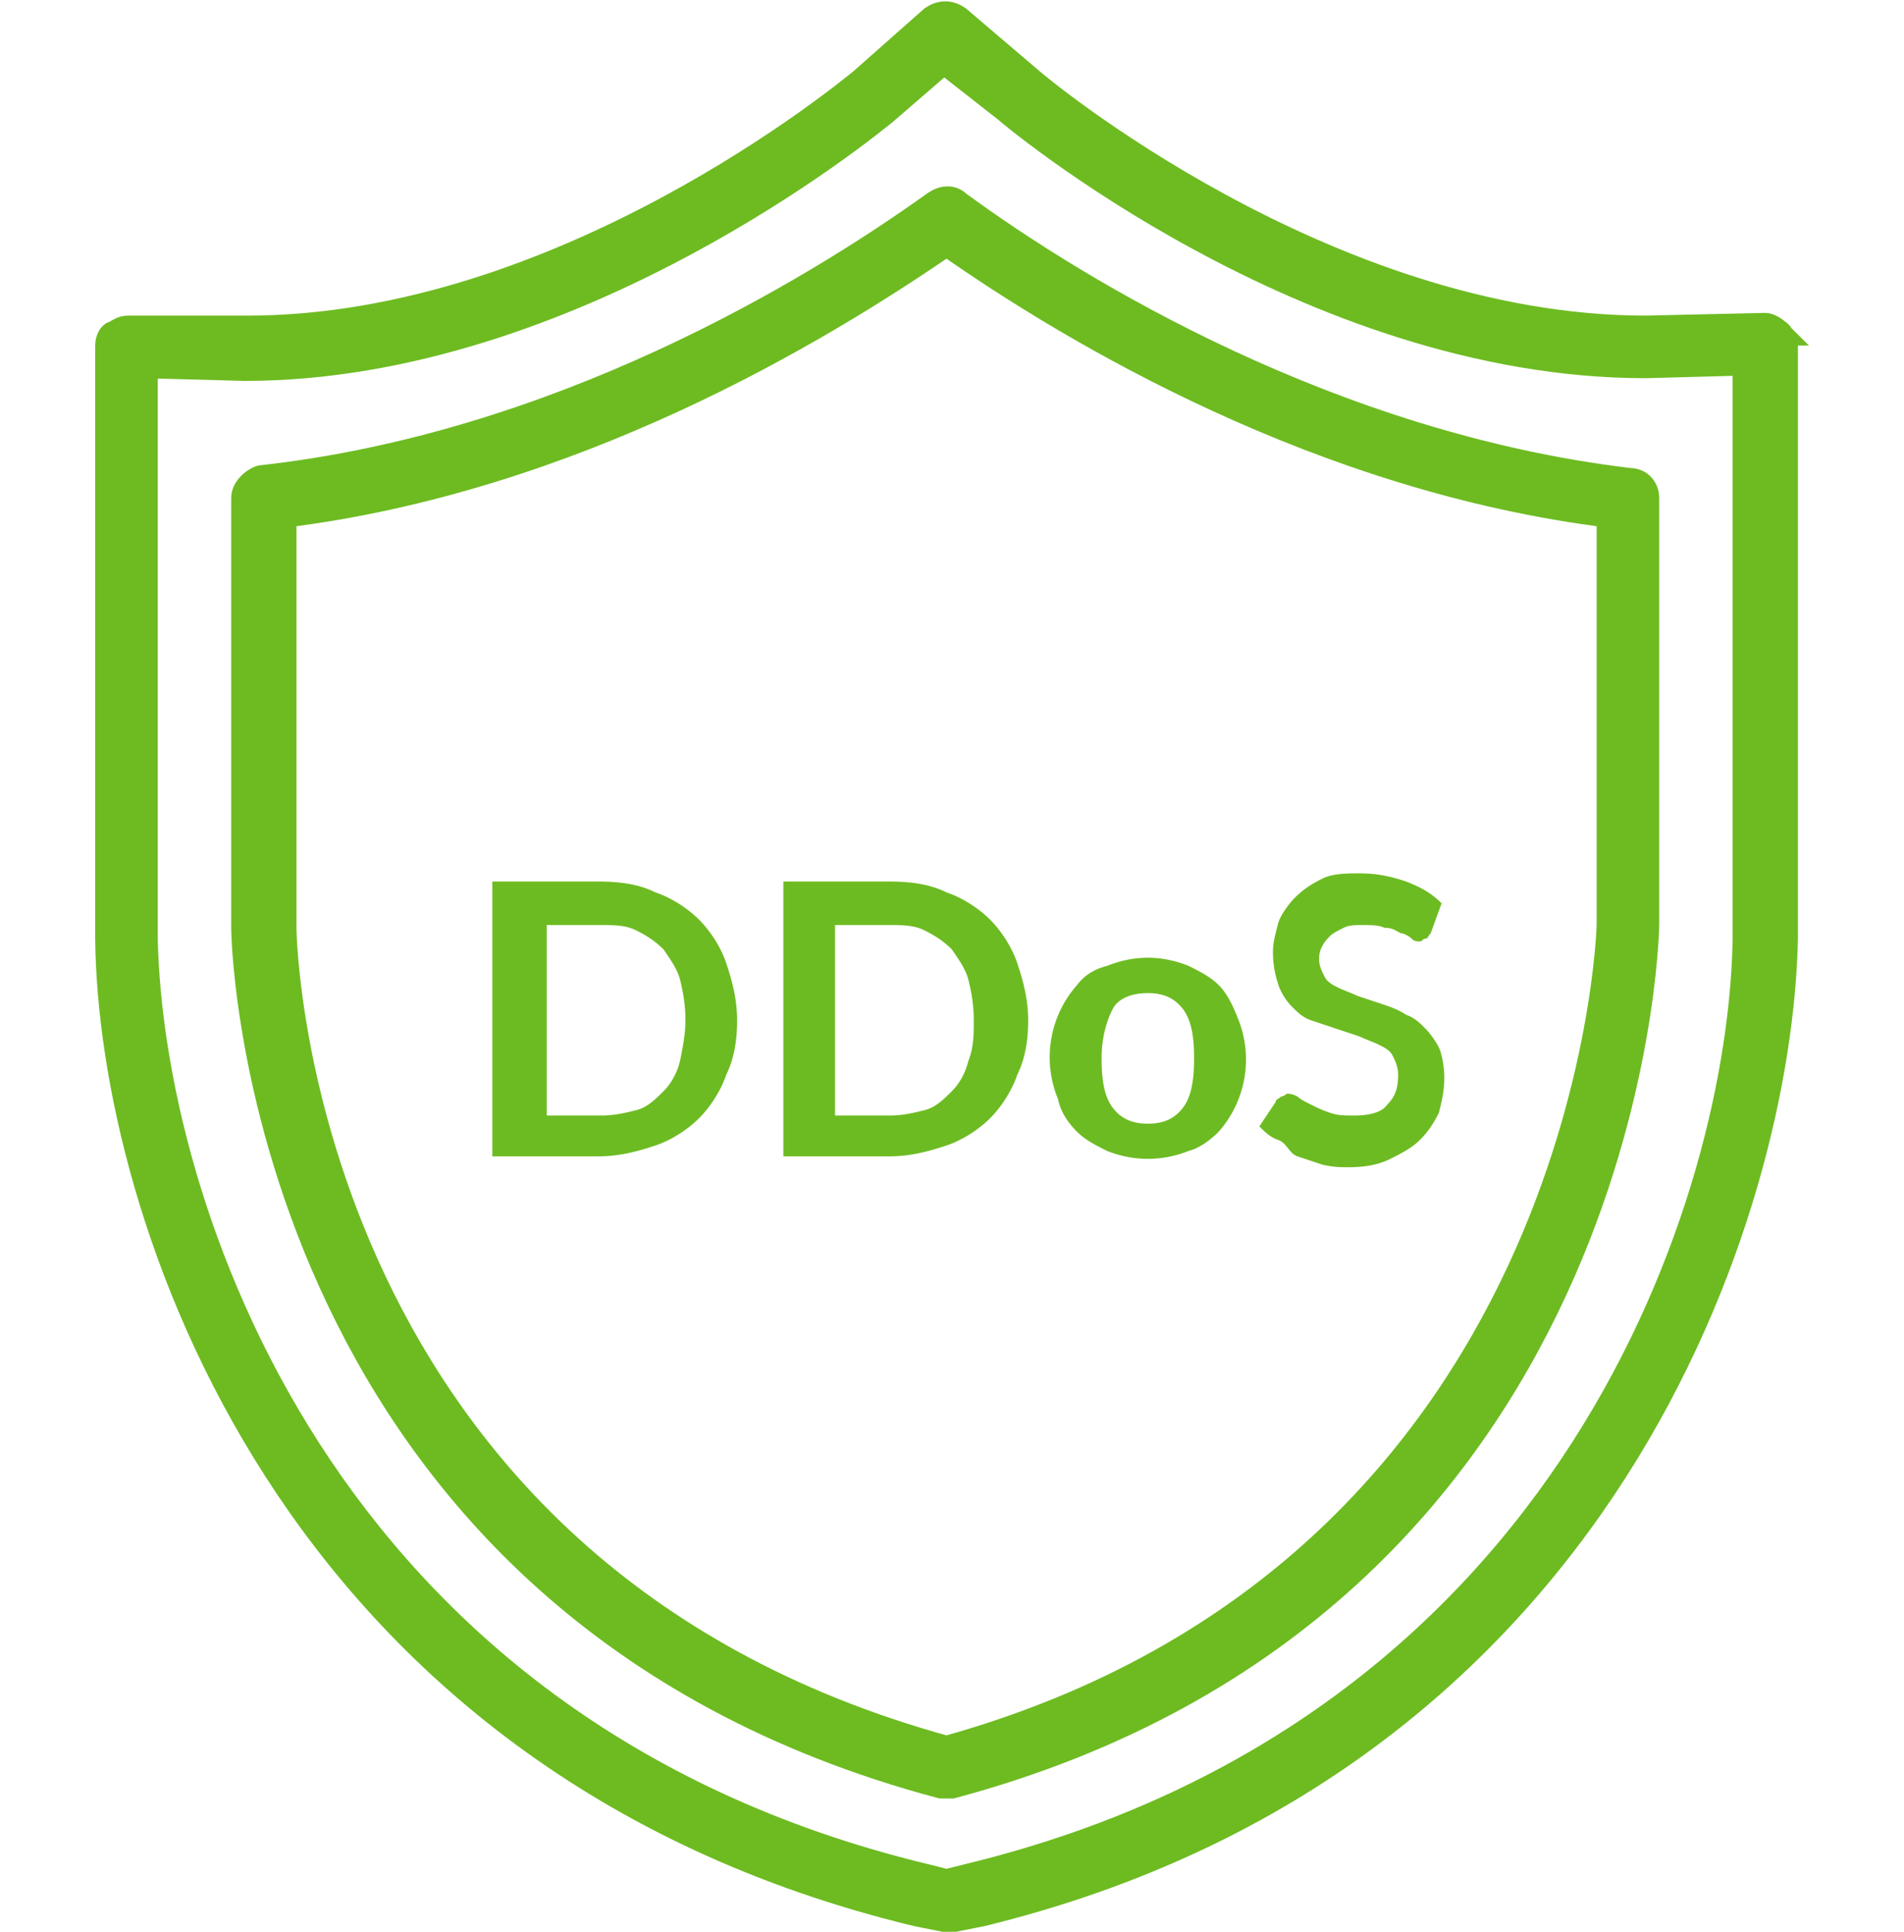
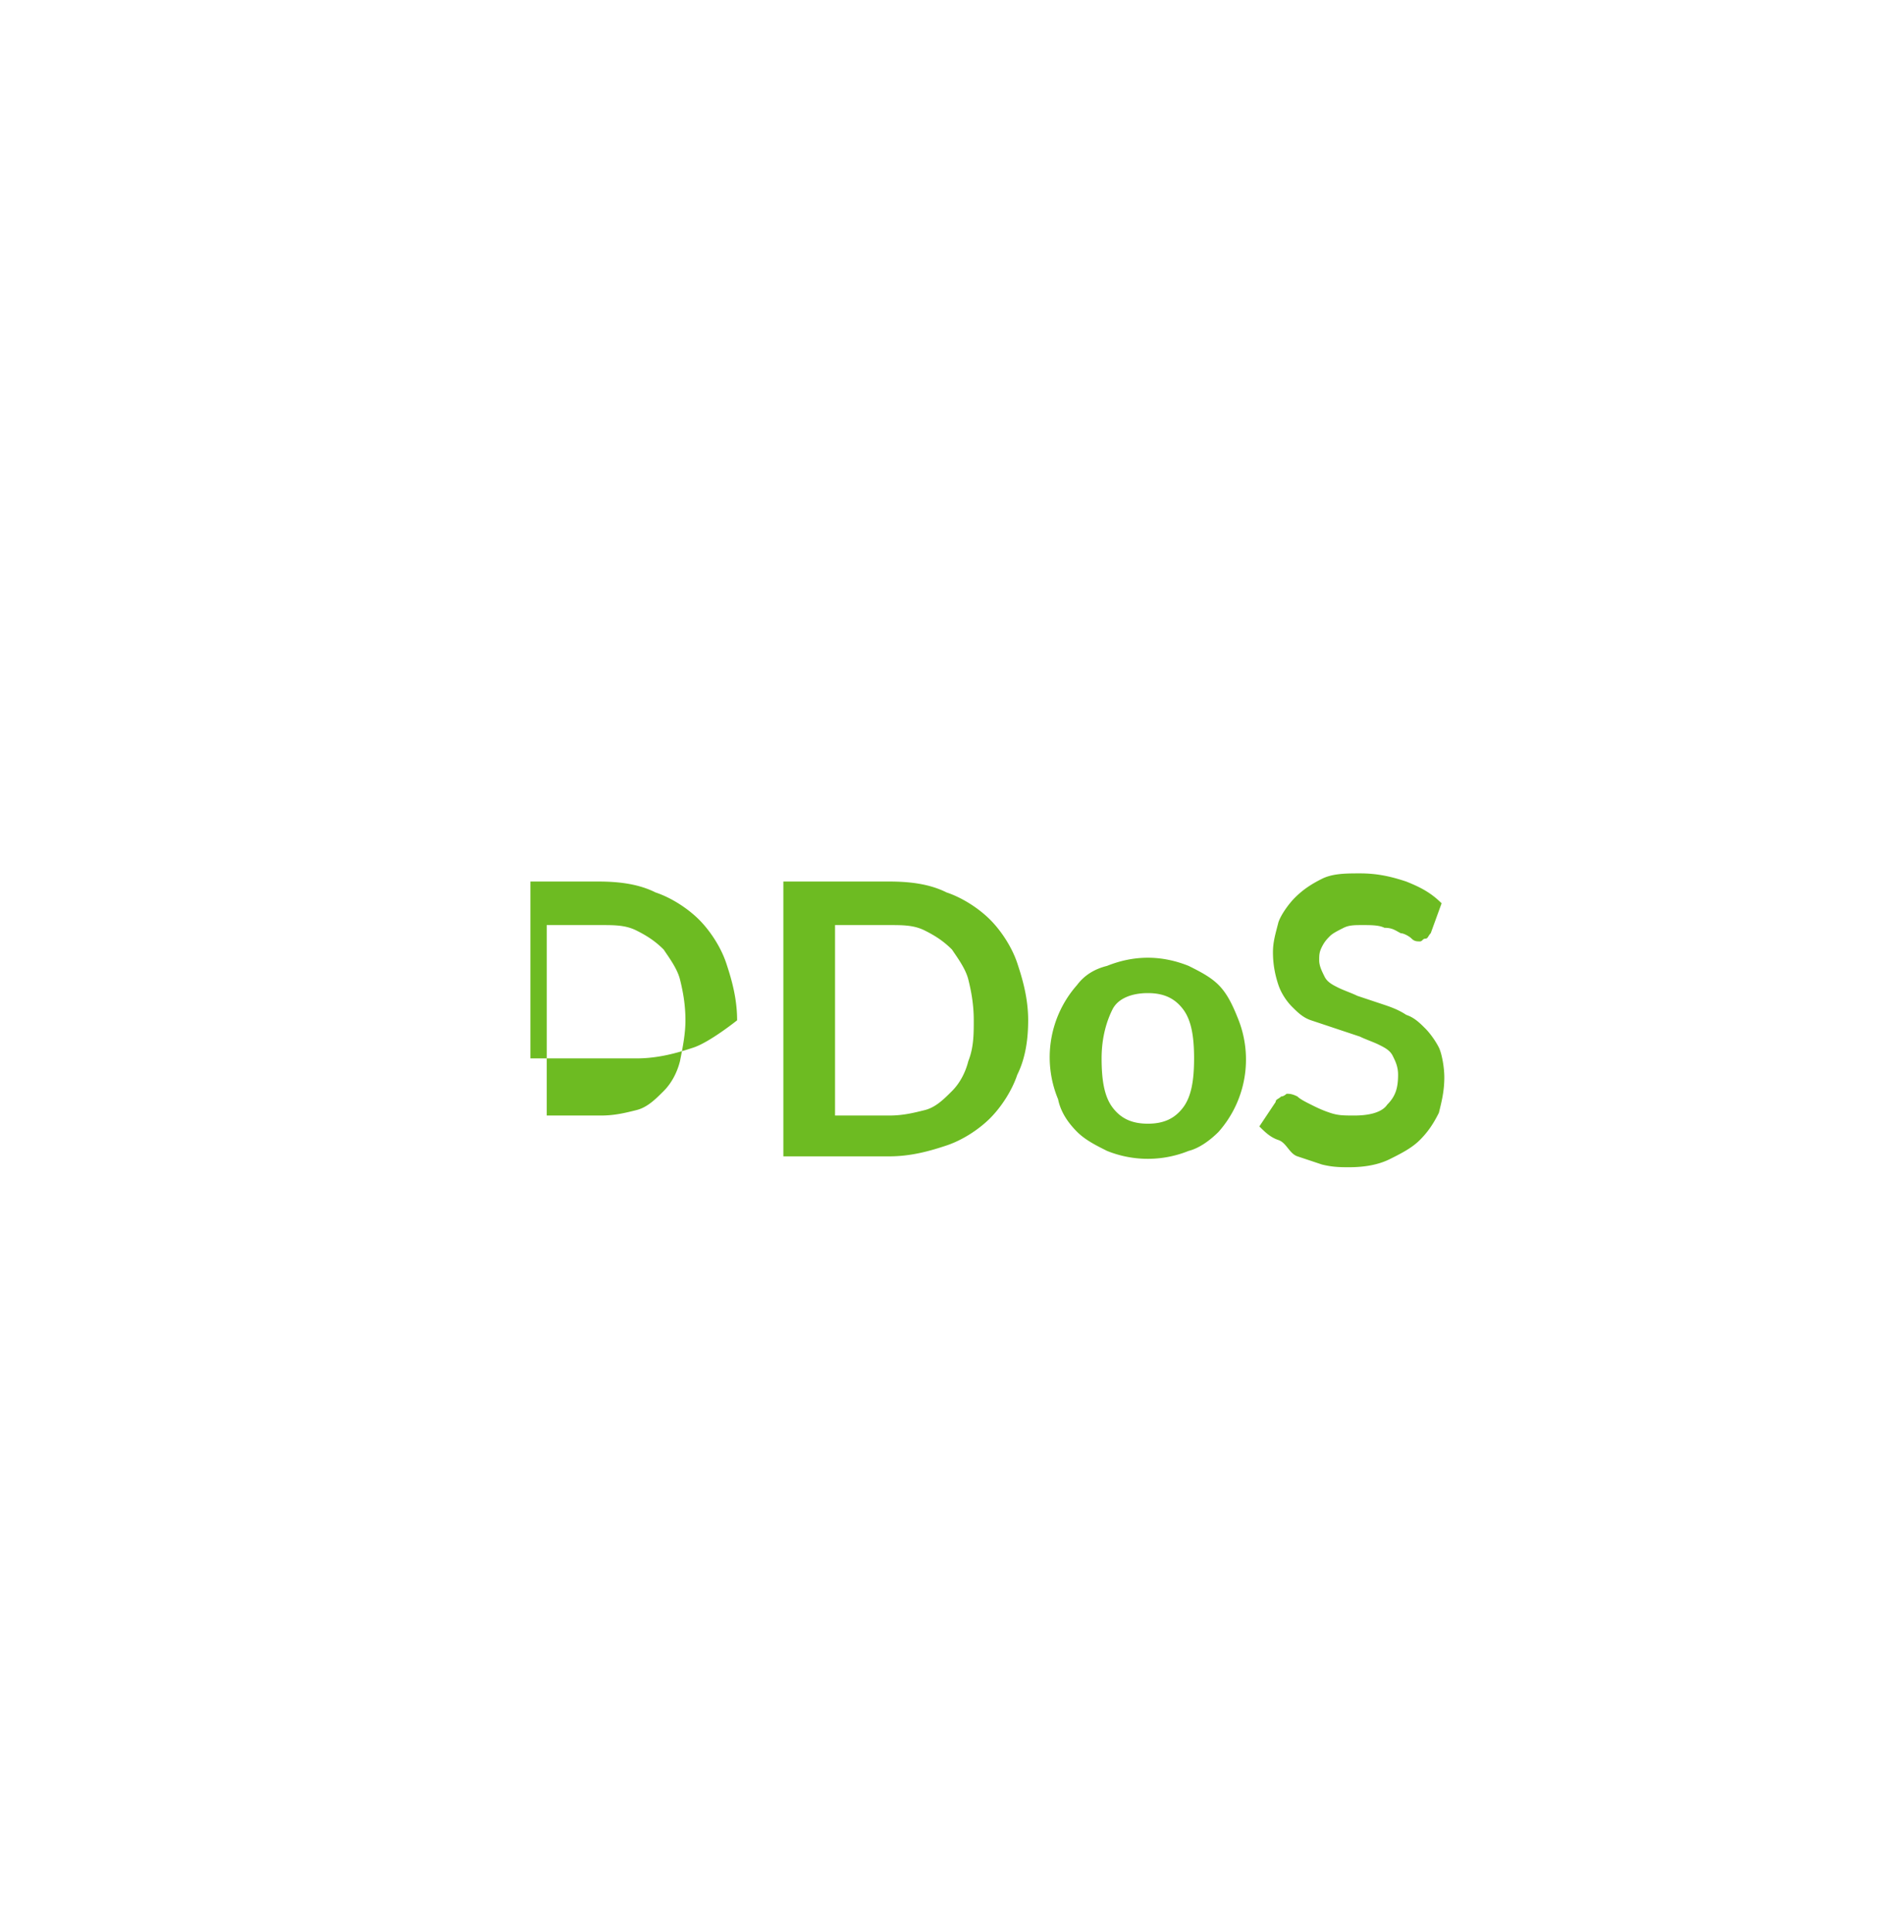
<svg xmlns="http://www.w3.org/2000/svg" xml:space="preserve" x="0" y="0" style="enable-background:new 0 0 70 71" version="1.1" viewBox="0 0 70 71">
  <style>.st1{fill:#6dbb22}.st2{fill:#6dbb21;stroke:#6dbb21}</style>
  <g style="enable-background:new">
-     <path d="M27.1 37.5c0 .7-.1 1.4-.4 2-.2.6-.6 1.2-1 1.6s-1 .8-1.6 1-1.3.4-2.1.4h-3.9V32.4H22c.8 0 1.5.1 2.1.4.6.2 1.2.6 1.6 1 .4.4.8 1 1 1.6s.4 1.3.4 2.1zm-1.9 0c0-.6-.1-1.1-.2-1.5-.1-.4-.4-.8-.6-1.1-.3-.3-.6-.5-1-.7-.4-.2-.8-.2-1.3-.2h-2v7h2c.5 0 .9-.1 1.3-.2s.7-.4 1-.7c.3-.3.5-.7.6-1.1.1-.5.2-1 .2-1.5zM37.8 37.5c0 .7-.1 1.4-.4 2-.2.6-.6 1.2-1 1.6s-1 .8-1.6 1-1.3.4-2.1.4h-3.9V32.4h3.9c.8 0 1.5.1 2.1.4.6.2 1.2.6 1.6 1 .4.4.8 1 1 1.6s.4 1.3.4 2.1zm-2 0c0-.6-.1-1.1-.2-1.5-.1-.4-.4-.8-.6-1.1-.3-.3-.6-.5-1-.7-.4-.2-.8-.2-1.3-.2h-2v7h2c.5 0 .9-.1 1.3-.2s.7-.4 1-.7c.3-.3.5-.7.6-1.1.2-.5.2-1 .2-1.5zM42.2 35.2c.5 0 1 .1 1.5.3.4.2.8.4 1.1.7s.5.7.7 1.2a4.01 4.01 0 0 1-.7 4.2c-.3.3-.7.6-1.1.7a4.01 4.01 0 0 1-3 0c-.4-.2-.8-.4-1.1-.7-.3-.3-.6-.7-.7-1.2a4.01 4.01 0 0 1 .7-4.2c.3-.4.7-.6 1.1-.7.5-.2 1-.3 1.5-.3zm0 6.1c.6 0 1-.2 1.3-.6s.4-1 .4-1.8-.1-1.4-.4-1.8c-.3-.4-.7-.6-1.3-.6-.6 0-1.1.2-1.3.6s-.4 1-.4 1.8.1 1.4.4 1.8c.3.4.7.6 1.3.6zM52.6 34.3c-.1.1-.1.2-.2.2s-.1.1-.2.1-.2 0-.3-.1-.3-.2-.4-.2c-.2-.1-.3-.2-.6-.2-.2-.1-.5-.1-.8-.1-.3 0-.5 0-.7.1s-.4.2-.5.3c-.1.1-.2.2-.3.4s-.1.3-.1.5.1.4.2.6c.1.2.3.3.5.4.2.1.5.2.7.3l.9.3c.3.1.6.2.9.4.3.1.5.3.7.5.2.2.4.5.5.7s.2.7.2 1.1c0 .5-.1.9-.2 1.3-.2.4-.4.7-.7 1-.3.3-.7.5-1.1.7-.4.2-.9.3-1.5.3-.3 0-.6 0-1-.1l-.9-.3c-.3-.1-.4-.5-.7-.6s-.5-.3-.7-.5l.6-.9c0-.1.1-.1.2-.2.1 0 .2-.1.2-.1.1 0 .2 0 .4.1.1.1.3.2.5.3.2.1.4.2.7.3s.5.1.9.1c.5 0 1-.1 1.2-.4.3-.3.4-.6.4-1.1 0-.3-.1-.5-.2-.7s-.3-.3-.5-.4-.5-.2-.7-.3l-.9-.3-.9-.3c-.3-.1-.5-.3-.7-.5s-.4-.5-.5-.8c-.1-.3-.2-.7-.2-1.2 0-.4.1-.7.2-1.1.1-.3.4-.7.6-.9.3-.3.6-.5 1-.7.4-.2.9-.2 1.4-.2.6 0 1.1.1 1.7.3.5.2.9.4 1.3.8l-.4 1.1z" class="st1" />
+     <path d="M27.1 37.5s-1 .8-1.6 1-1.3.4-2.1.4h-3.9V32.4H22c.8 0 1.5.1 2.1.4.6.2 1.2.6 1.6 1 .4.4.8 1 1 1.6s.4 1.3.4 2.1zm-1.9 0c0-.6-.1-1.1-.2-1.5-.1-.4-.4-.8-.6-1.1-.3-.3-.6-.5-1-.7-.4-.2-.8-.2-1.3-.2h-2v7h2c.5 0 .9-.1 1.3-.2s.7-.4 1-.7c.3-.3.5-.7.6-1.1.1-.5.2-1 .2-1.5zM37.8 37.5c0 .7-.1 1.4-.4 2-.2.6-.6 1.2-1 1.6s-1 .8-1.6 1-1.3.4-2.1.4h-3.9V32.4h3.9c.8 0 1.5.1 2.1.4.6.2 1.2.6 1.6 1 .4.4.8 1 1 1.6s.4 1.3.4 2.1zm-2 0c0-.6-.1-1.1-.2-1.5-.1-.4-.4-.8-.6-1.1-.3-.3-.6-.5-1-.7-.4-.2-.8-.2-1.3-.2h-2v7h2c.5 0 .9-.1 1.3-.2s.7-.4 1-.7c.3-.3.5-.7.6-1.1.2-.5.2-1 .2-1.5zM42.2 35.2c.5 0 1 .1 1.5.3.4.2.8.4 1.1.7s.5.7.7 1.2a4.01 4.01 0 0 1-.7 4.2c-.3.3-.7.6-1.1.7a4.01 4.01 0 0 1-3 0c-.4-.2-.8-.4-1.1-.7-.3-.3-.6-.7-.7-1.2a4.01 4.01 0 0 1 .7-4.2c.3-.4.7-.6 1.1-.7.5-.2 1-.3 1.5-.3zm0 6.1c.6 0 1-.2 1.3-.6s.4-1 .4-1.8-.1-1.4-.4-1.8c-.3-.4-.7-.6-1.3-.6-.6 0-1.1.2-1.3.6s-.4 1-.4 1.8.1 1.4.4 1.8c.3.4.7.6 1.3.6zM52.6 34.3c-.1.1-.1.2-.2.2s-.1.1-.2.1-.2 0-.3-.1-.3-.2-.4-.2c-.2-.1-.3-.2-.6-.2-.2-.1-.5-.1-.8-.1-.3 0-.5 0-.7.1s-.4.2-.5.3c-.1.1-.2.2-.3.4s-.1.3-.1.5.1.4.2.6c.1.2.3.3.5.4.2.1.5.2.7.3l.9.3c.3.1.6.2.9.4.3.1.5.3.7.5.2.2.4.5.5.7s.2.7.2 1.1c0 .5-.1.9-.2 1.3-.2.4-.4.7-.7 1-.3.3-.7.5-1.1.7-.4.2-.9.3-1.5.3-.3 0-.6 0-1-.1l-.9-.3c-.3-.1-.4-.5-.7-.6s-.5-.3-.7-.5l.6-.9c0-.1.1-.1.2-.2.1 0 .2-.1.2-.1.1 0 .2 0 .4.1.1.1.3.2.5.3.2.1.4.2.7.3s.5.1.9.1c.5 0 1-.1 1.2-.4.3-.3.4-.6.4-1.1 0-.3-.1-.5-.2-.7s-.3-.3-.5-.4-.5-.2-.7-.3l-.9-.3-.9-.3c-.3-.1-.5-.3-.7-.5s-.4-.5-.5-.8c-.1-.3-.2-.7-.2-1.2 0-.4.1-.7.2-1.1.1-.3.4-.7.6-.9.3-.3.6-.5 1-.7.4-.2.9-.2 1.4-.2.6 0 1.1.1 1.7.3.5.2.9.4 1.3.8l-.4 1.1z" class="st1" />
  </g>
-   <path d="M65.3 12.2c-.1-.1-.3-.2-.4-.2l-4.4.1c-11.8 0-22.5-9-22.6-9.1L35.2.7c-.3-.2-.6-.2-.9 0L31.7 3c-.5.4-11 9.1-22.6 9.1H4.7c-.2 0-.3.1-.5.2-.1 0-.2.2-.2.4v21.8c.1 9.9 6.5 30.2 29.7 35.8l1 .2h.4l1-.2C59 64.7 65.4 44.4 65.6 34.5V12.7c-.1-.2-.1-.4-.3-.5zm-1.1 22.2C64.1 44 57.9 63.6 35.6 69l-.8.2-.8-.2C11.6 63.6 5.5 44.1 5.3 34.5V13.4l3.7.1c12.1 0 23-9 23.5-9.4l2.2-1.9L37 4c.1.1 11.1 9.4 23.5 9.4l3.7-.1v21.1z" class="st2" />
-   <path d="M59.9 17.7C49 16.4 39.7 10.8 35.2 7.5c-.2-.2-.5-.2-.8 0-4.6 3.3-13.9 8.9-24.8 10.1-.3.1-.6.4-.6.7v15.8c0 1 .8 24.9 25.6 31.5h.4C60 58.9 60.5 34.3 60.5 34V18.3c0-.3-.2-.6-.6-.6zM59.2 34c0 .2-.7 23.7-24.4 30.3C11.1 57.8 10.4 35 10.4 34.1V18.9C21 17.6 30 12.2 34.8 8.9c4.7 3.3 13.8 8.7 24.4 10V34z" class="st2" />
</svg>